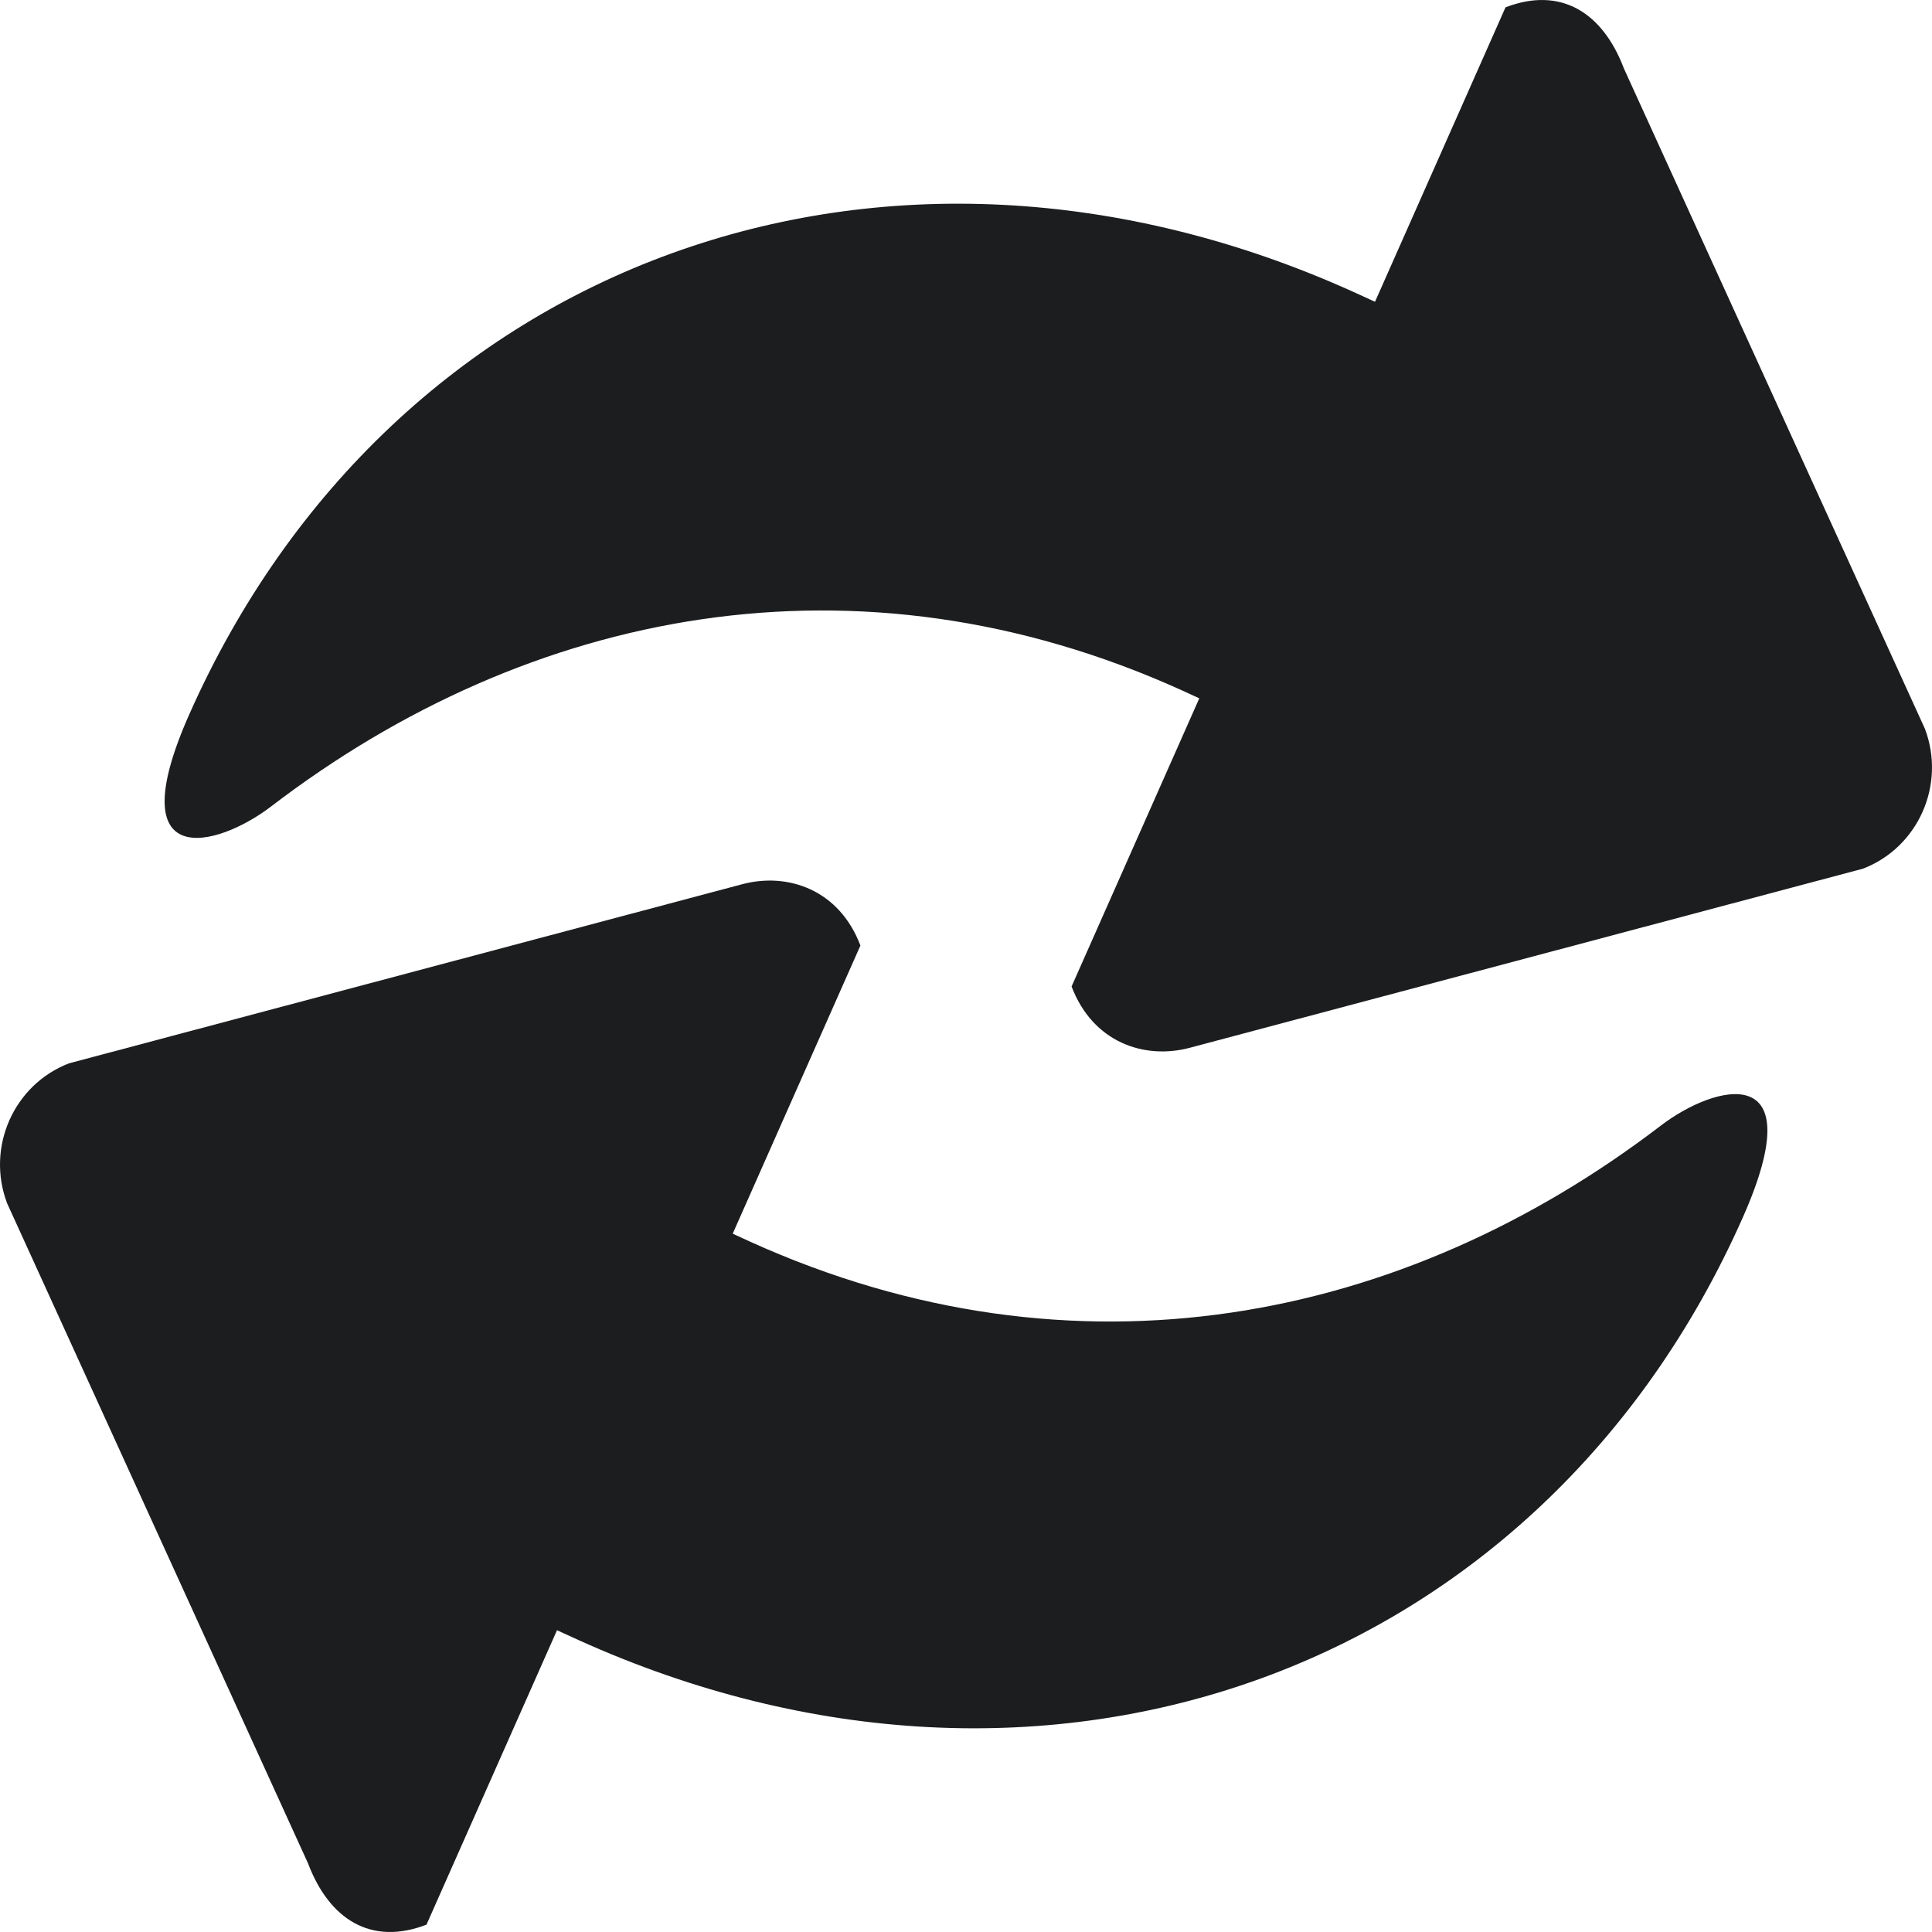
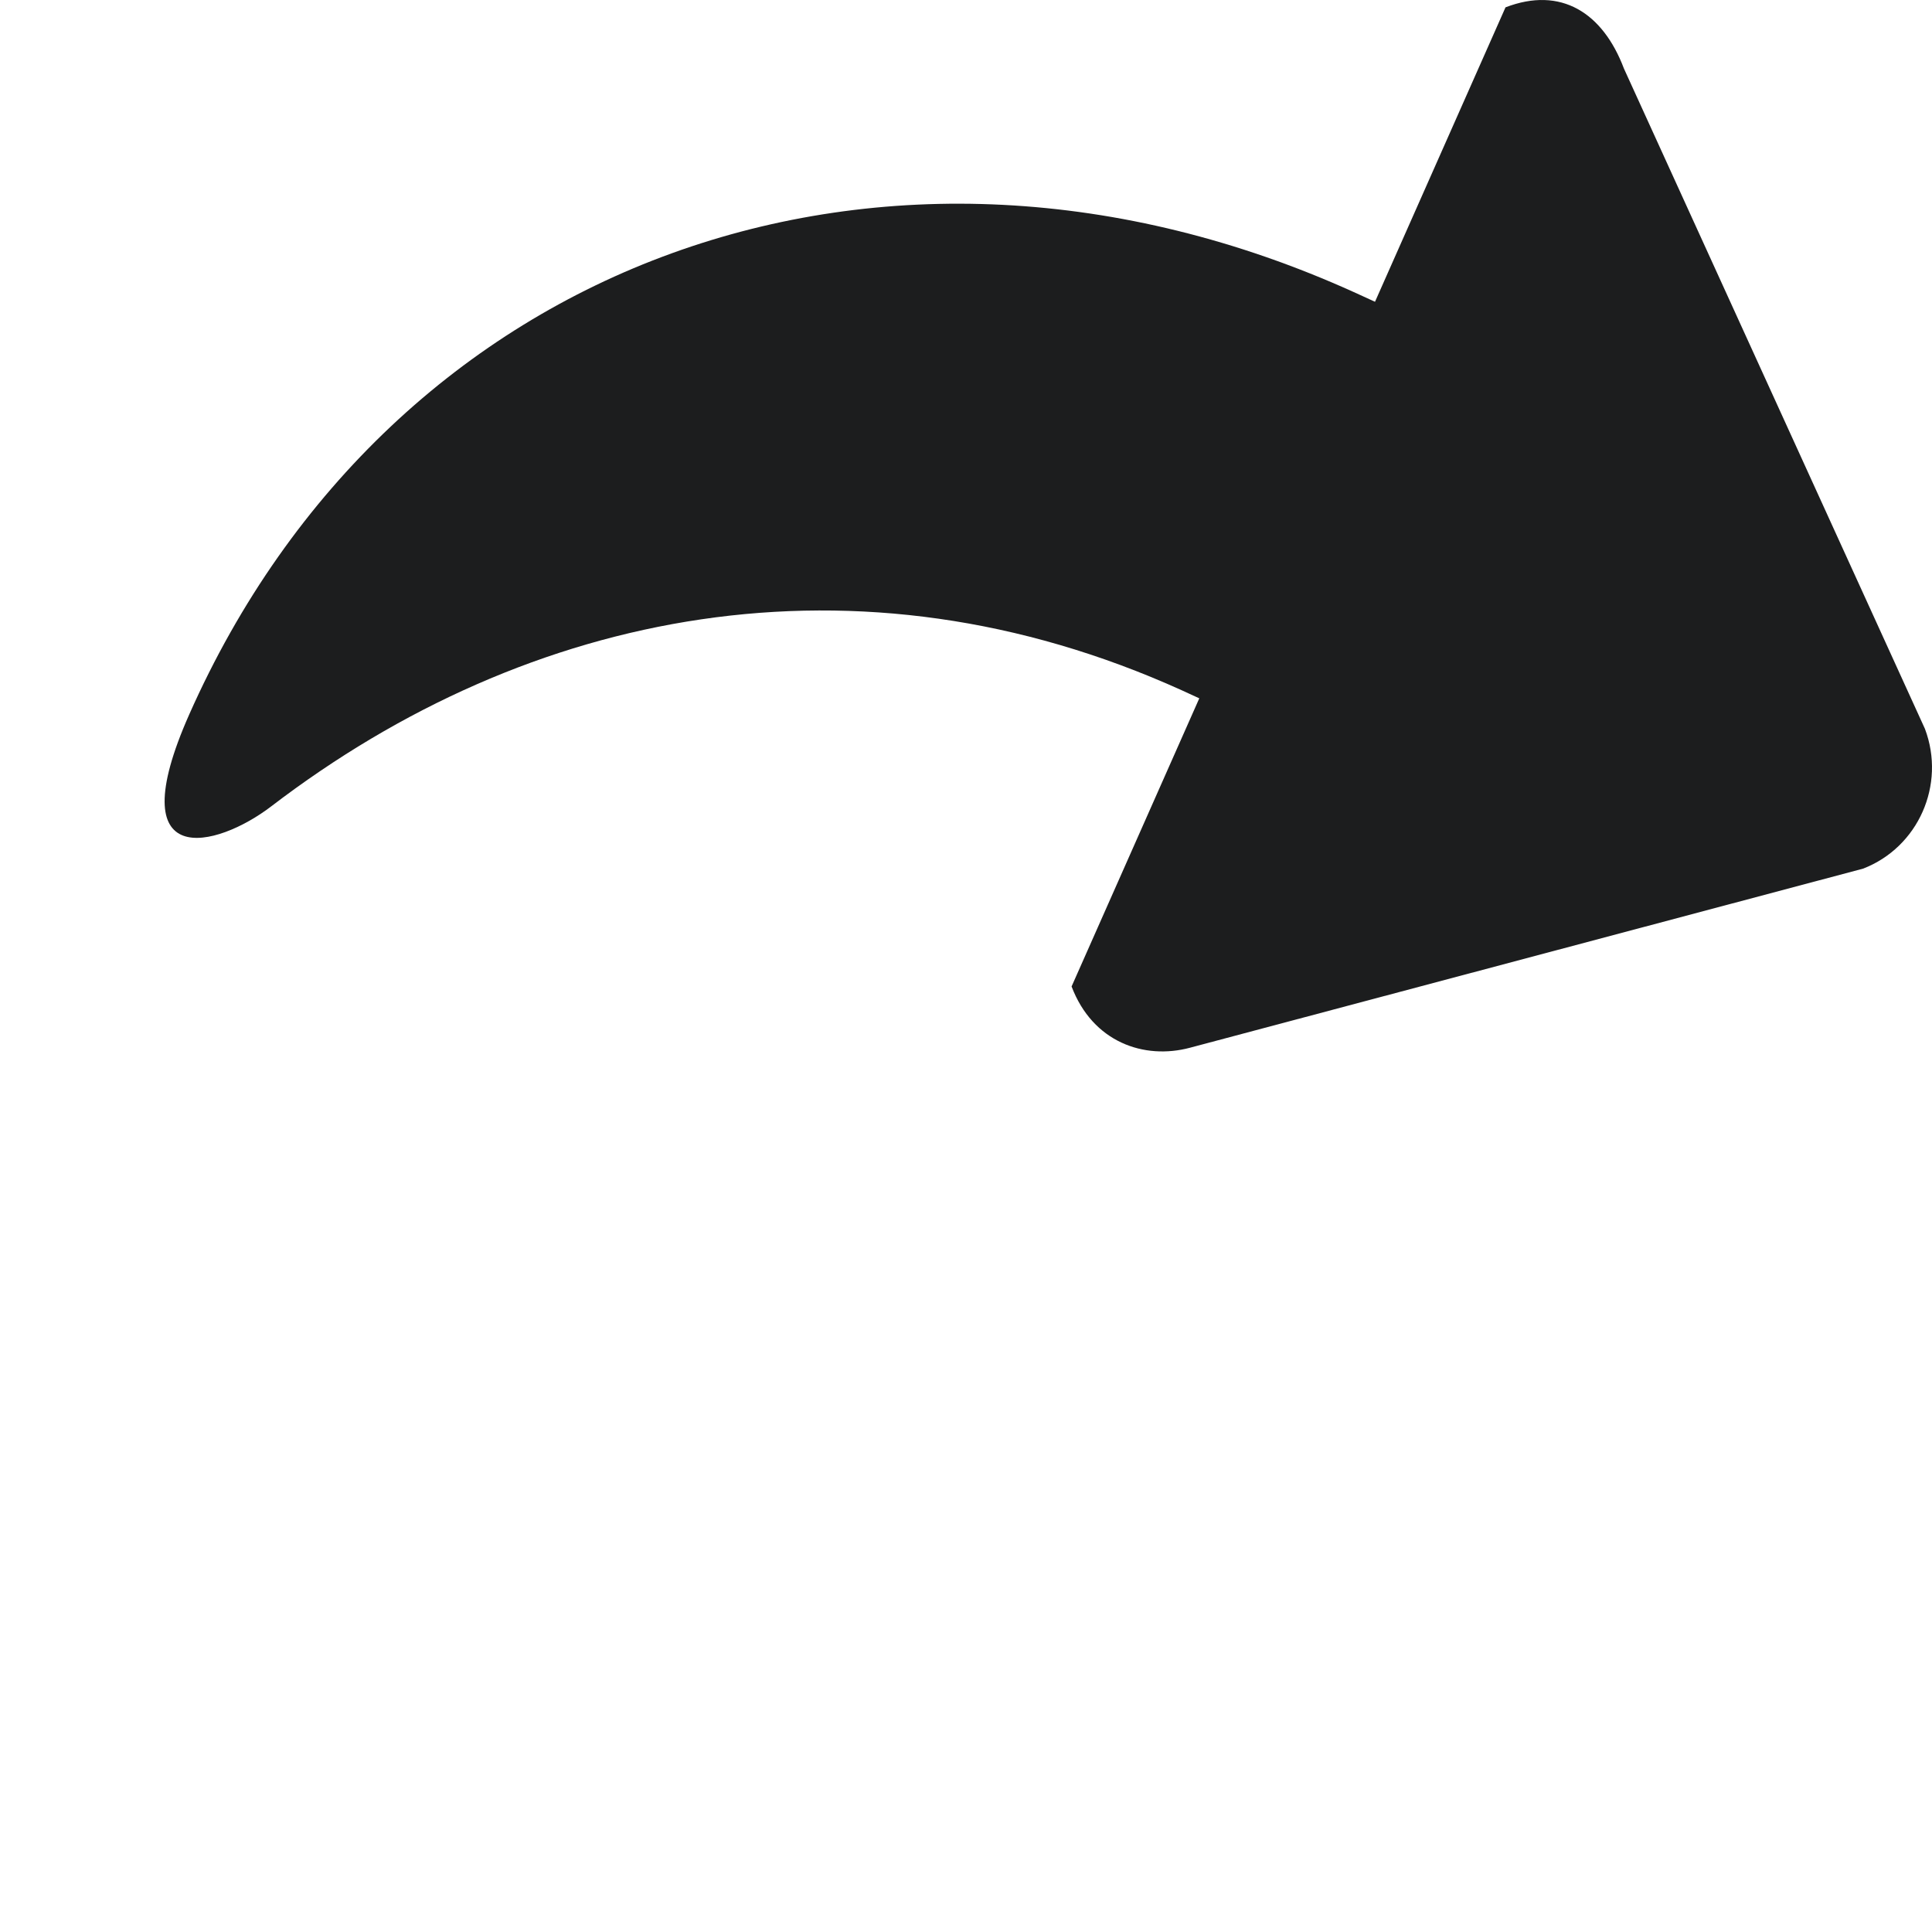
<svg xmlns="http://www.w3.org/2000/svg" width="20" height="20" viewBox="0 0 20 20" fill="none">
-   <path fill-rule="evenodd" clip-rule="evenodd" d="M0.073 12.455L3.189 19.29C3.408 19.869 3.841 20.145 4.415 19.924L5.766 16.876C5.859 16.919 5.94 16.955 5.987 16.977C10.824 19.164 15.951 17.319 18.042 12.602C18.77 10.959 17.758 11.22 17.193 11.652C14.525 13.694 11.127 14.374 7.768 12.855C7.728 12.837 7.661 12.806 7.585 12.771L8.907 9.788C8.688 9.21 8.155 9.027 7.681 9.154L0.713 11.008C0.142 11.229 -0.145 11.876 0.073 12.455Z" fill="#1C1D1E" />
  <path fill-rule="evenodd" clip-rule="evenodd" d="M19.927 7.545L16.811 0.71C16.592 0.131 16.159 -0.145 15.585 0.076L14.234 3.124C14.142 3.081 14.06 3.045 14.013 3.023C9.176 0.836 4.049 2.681 1.958 7.398C1.23 9.041 2.242 8.78 2.807 8.348C5.475 6.306 8.873 5.626 12.232 7.145C12.272 7.163 12.339 7.194 12.415 7.229L11.093 10.212C11.312 10.79 11.845 10.973 12.319 10.846L19.287 8.992C19.858 8.771 20.145 8.124 19.927 7.545Z" fill="#1C1D1E" />
</svg>